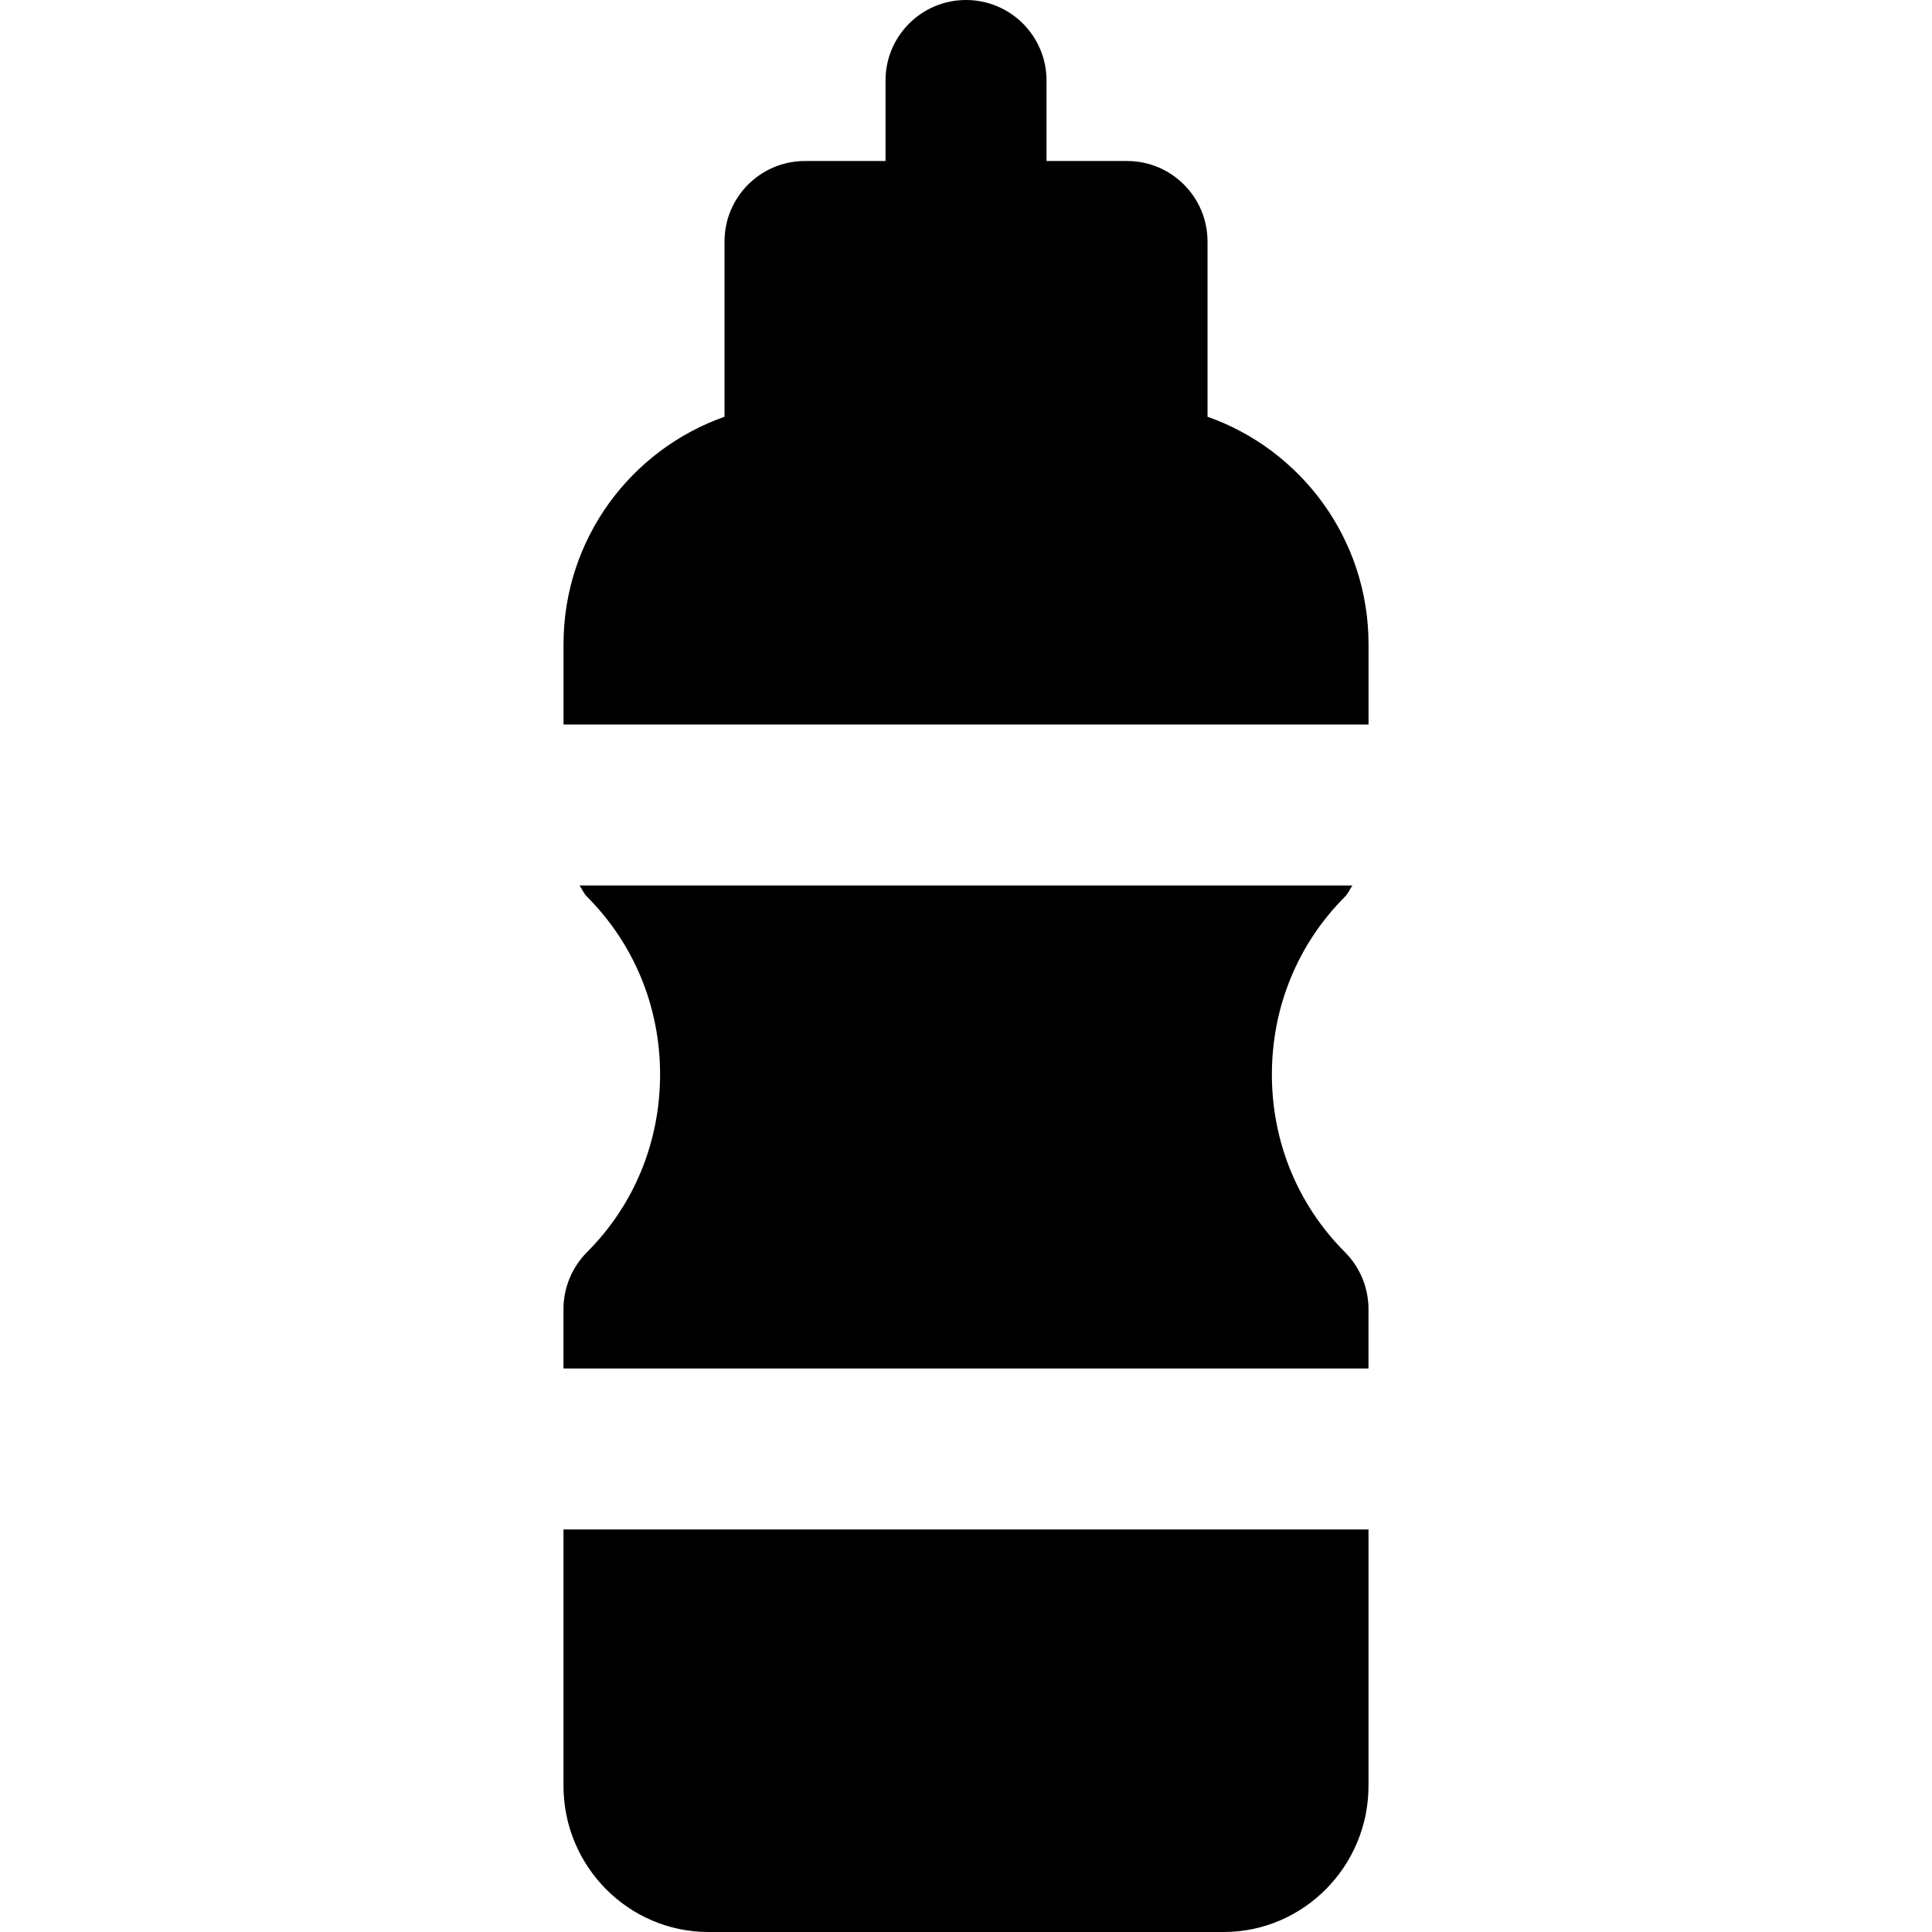
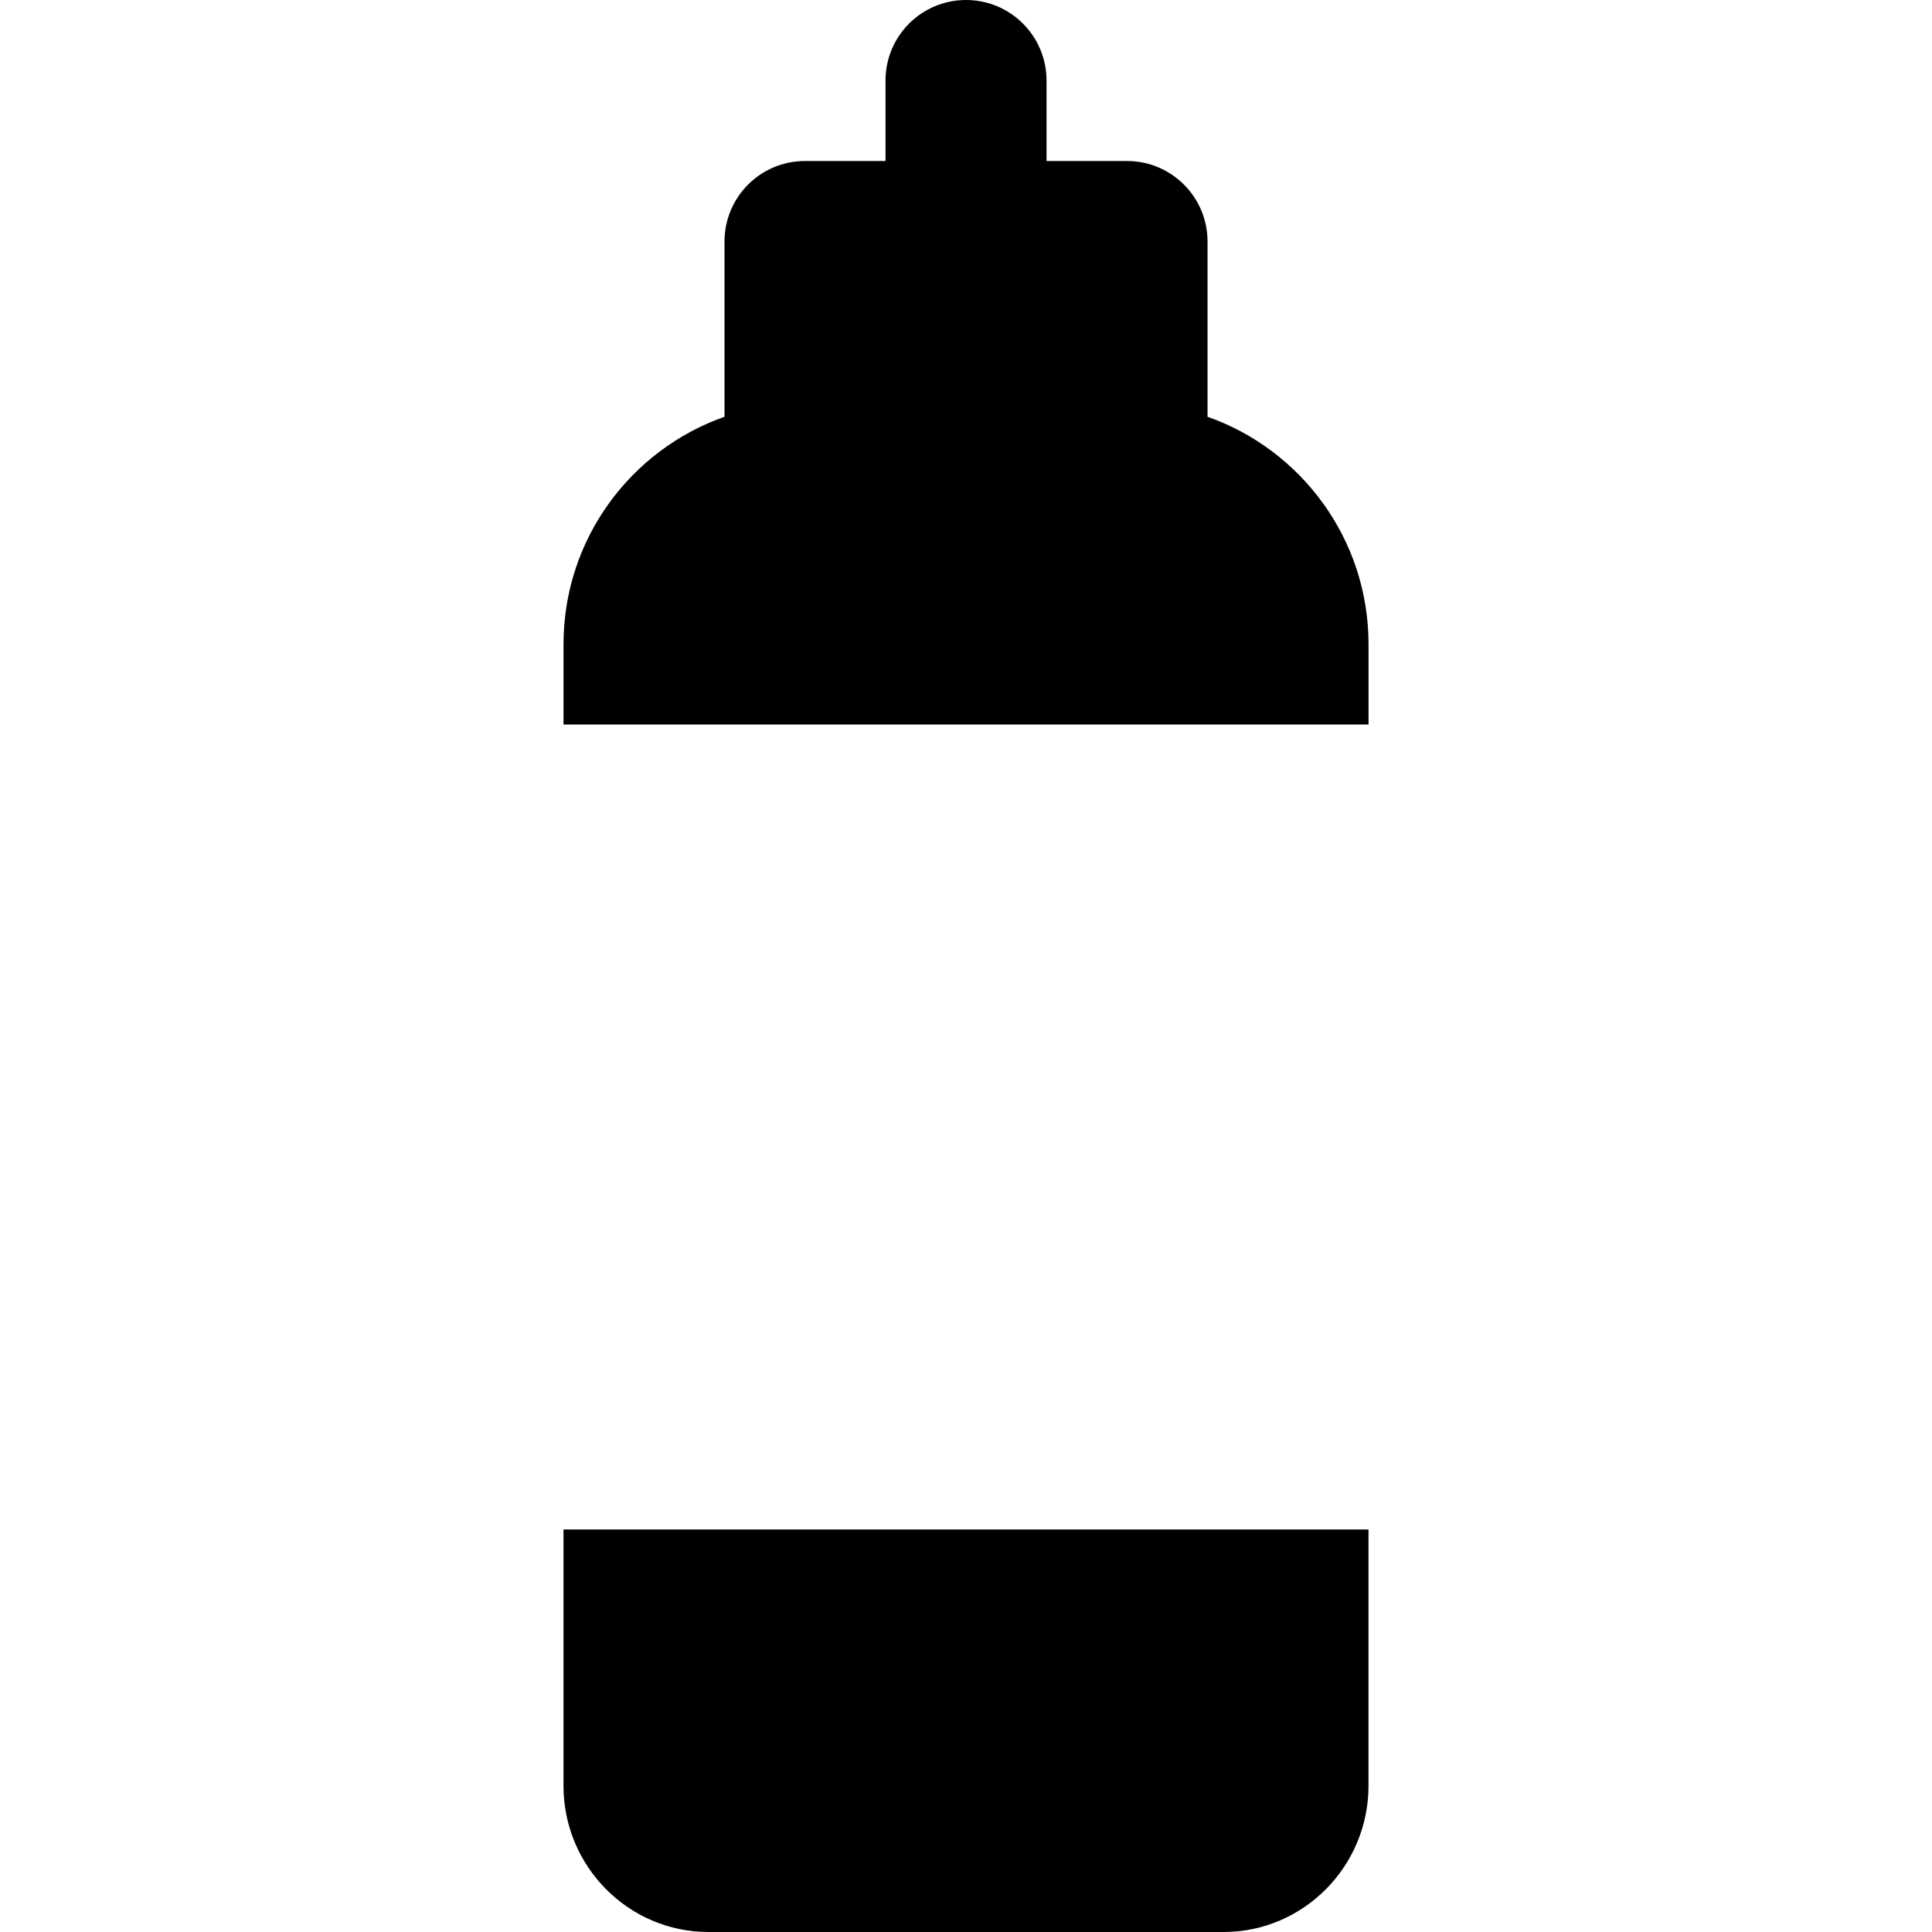
<svg xmlns="http://www.w3.org/2000/svg" fill="#000000" height="800px" width="800px" version="1.1" id="Layer_1" viewBox="0 0 511.991 511.991" xml:space="preserve">
  <g transform="translate(-1)">
    <g>
      <g>
-         <path d="M363.656,346.916c0-5.653-2.24-11.072-6.229-15.083c-12.501-12.501-19.371-29.227-19.371-47.104     c0-17.856,6.869-34.603,19.371-47.104c0.853-0.853,1.28-1.984,1.963-2.965h-204.8c0.683,0.981,1.109,2.112,1.963,2.965     c12.501,12.501,19.371,29.248,19.371,47.104c0,17.877-6.869,34.603-19.371,47.104c-3.968,4.011-6.229,9.429-6.229,15.083v15.744     h213.333V346.916z" />
-         <path d="M150.327,473.25c0,21.355,17.237,38.741,38.4,38.741H325.26c21.163,0,38.4-17.387,38.4-38.741v-67.925H150.327V473.25z" />
+         <path d="M150.327,473.25c0,21.355,17.237,38.741,38.4,38.741H325.26c21.163,0,38.4-17.387,38.4-38.741v-67.925H150.327V473.25" />
        <path d="M321.002,110.443V64c0-11.776-9.557-21.333-21.333-21.333h-21.333V21.333C278.335,9.557,268.778,0,257.002,0     c-11.797,0-21.333,9.557-21.333,21.333v21.333h-21.333c-11.797,0-21.333,9.557-21.333,21.333v46.443     c-24.747,8.704-42.667,32.32-42.667,60.309V192h213.333v-21.248C363.669,142.763,345.727,119.147,321.002,110.443z" />
      </g>
    </g>
  </g>
</svg>